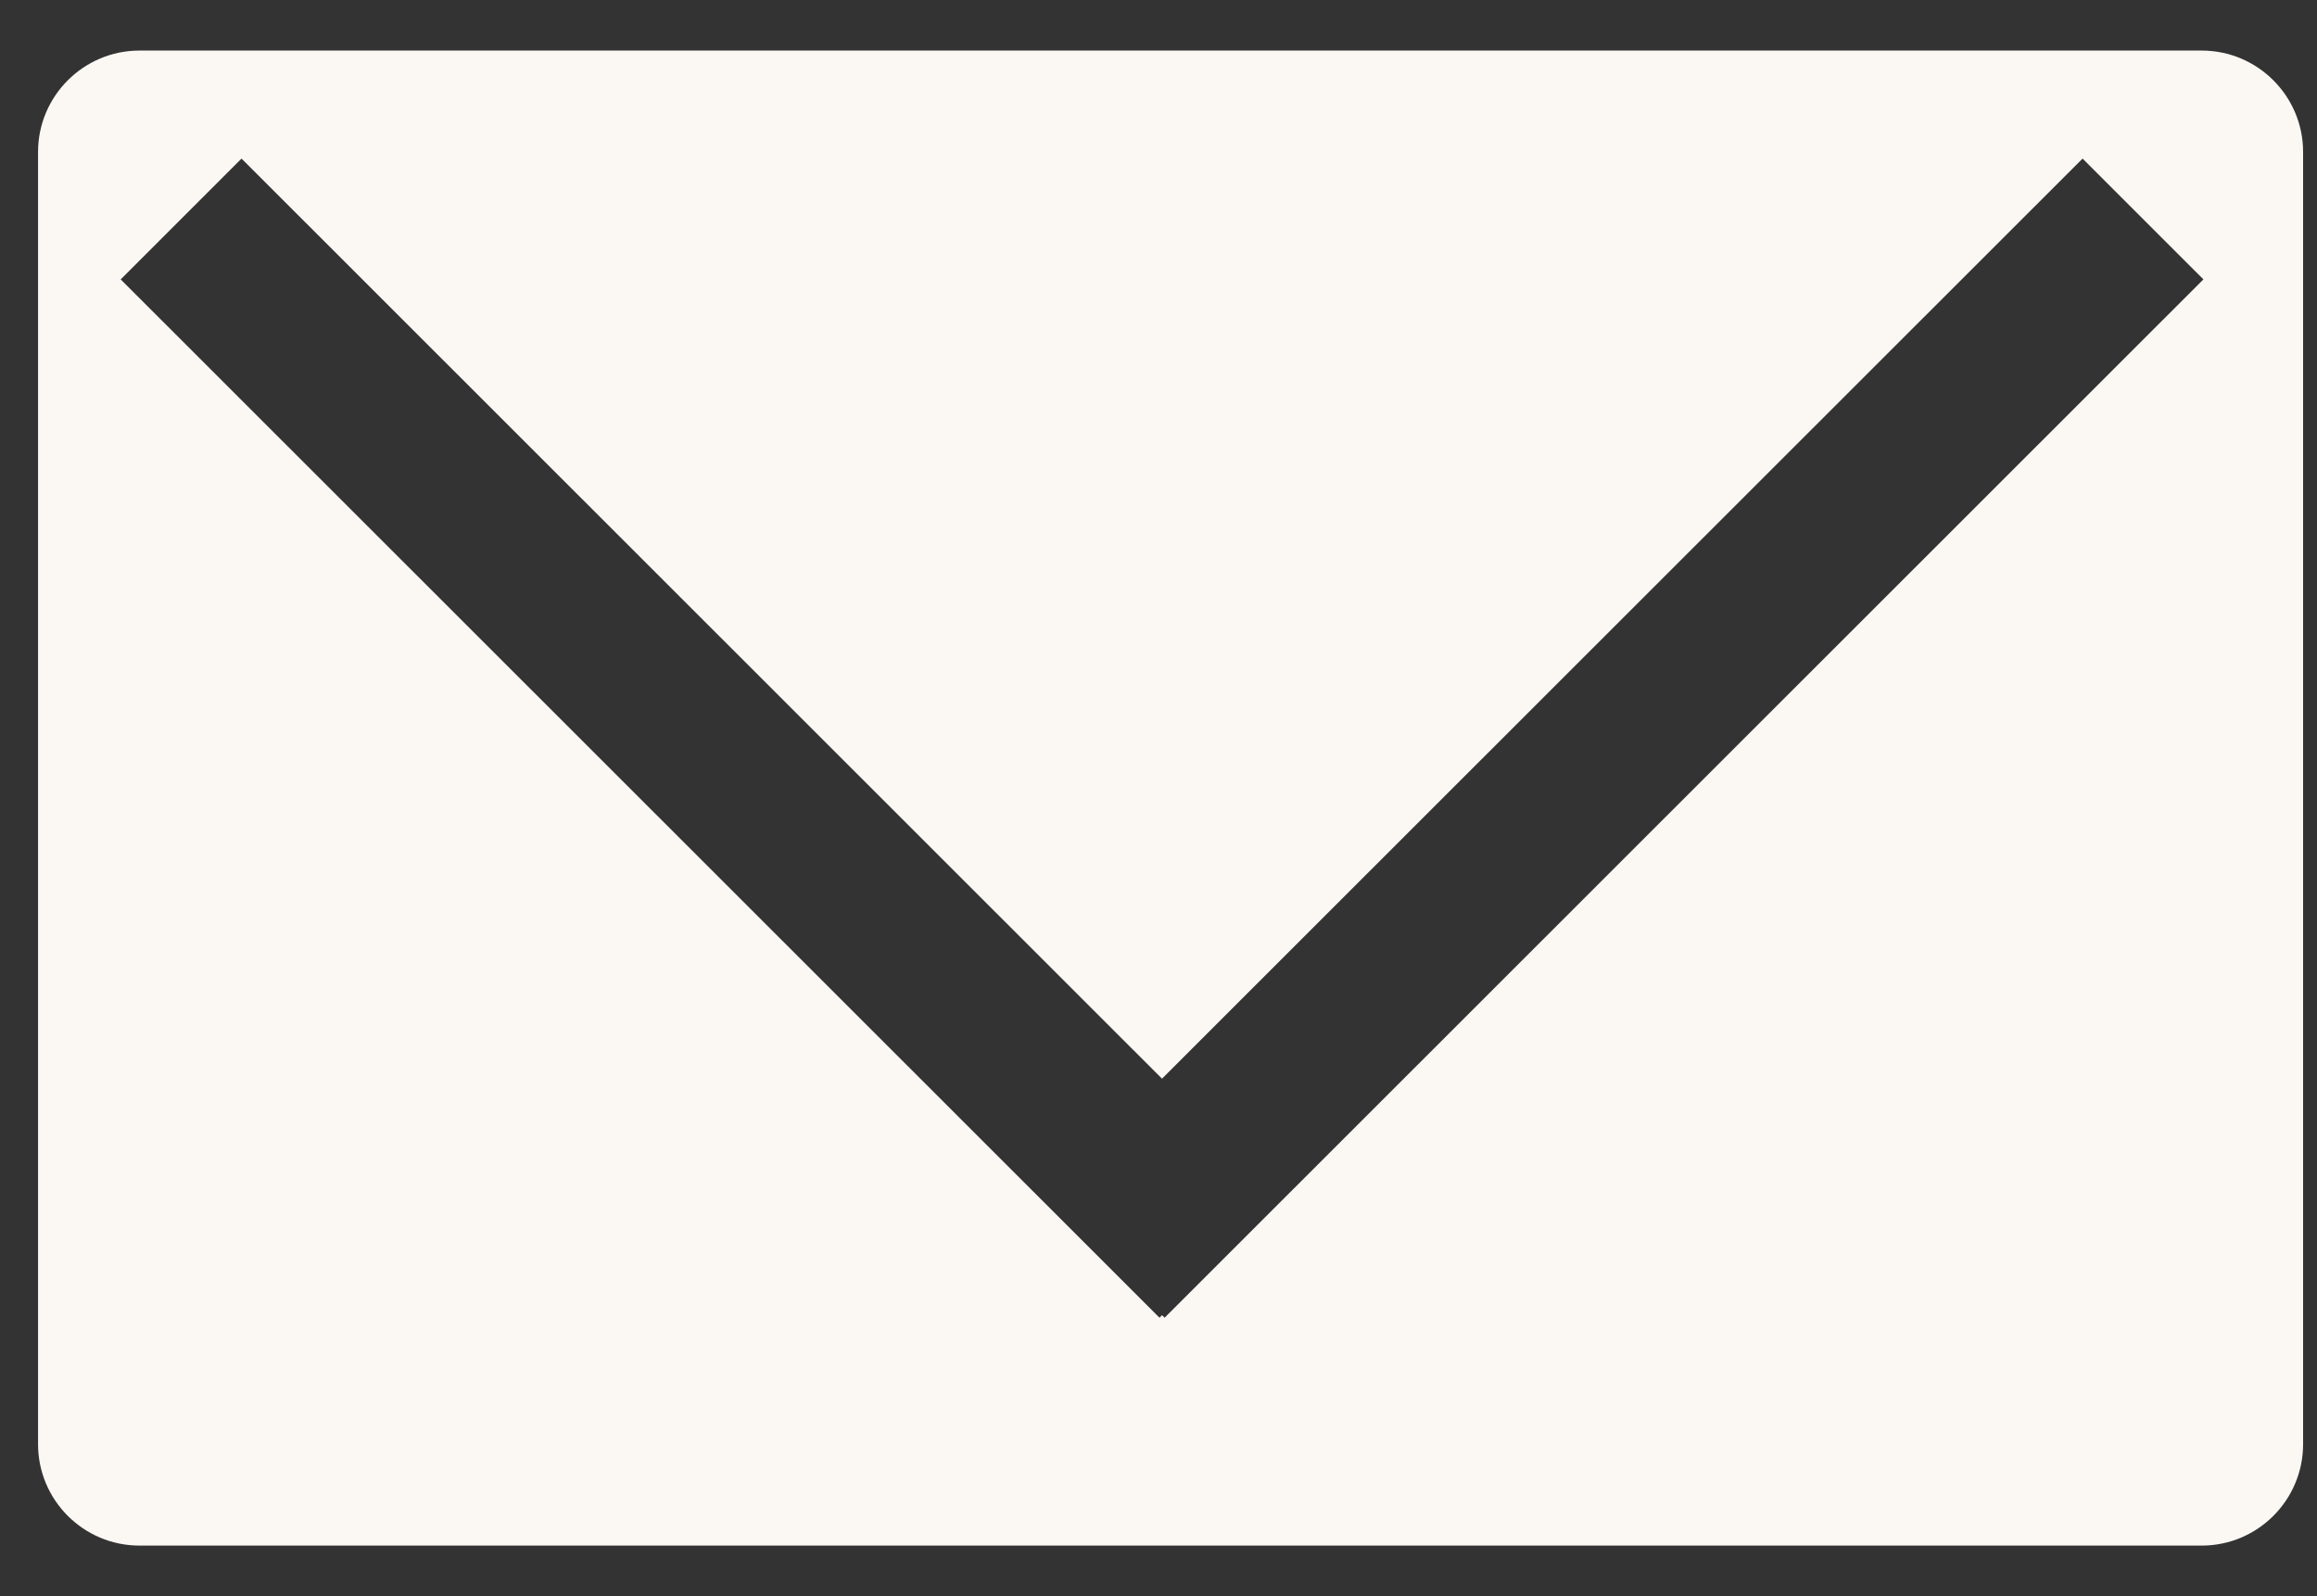
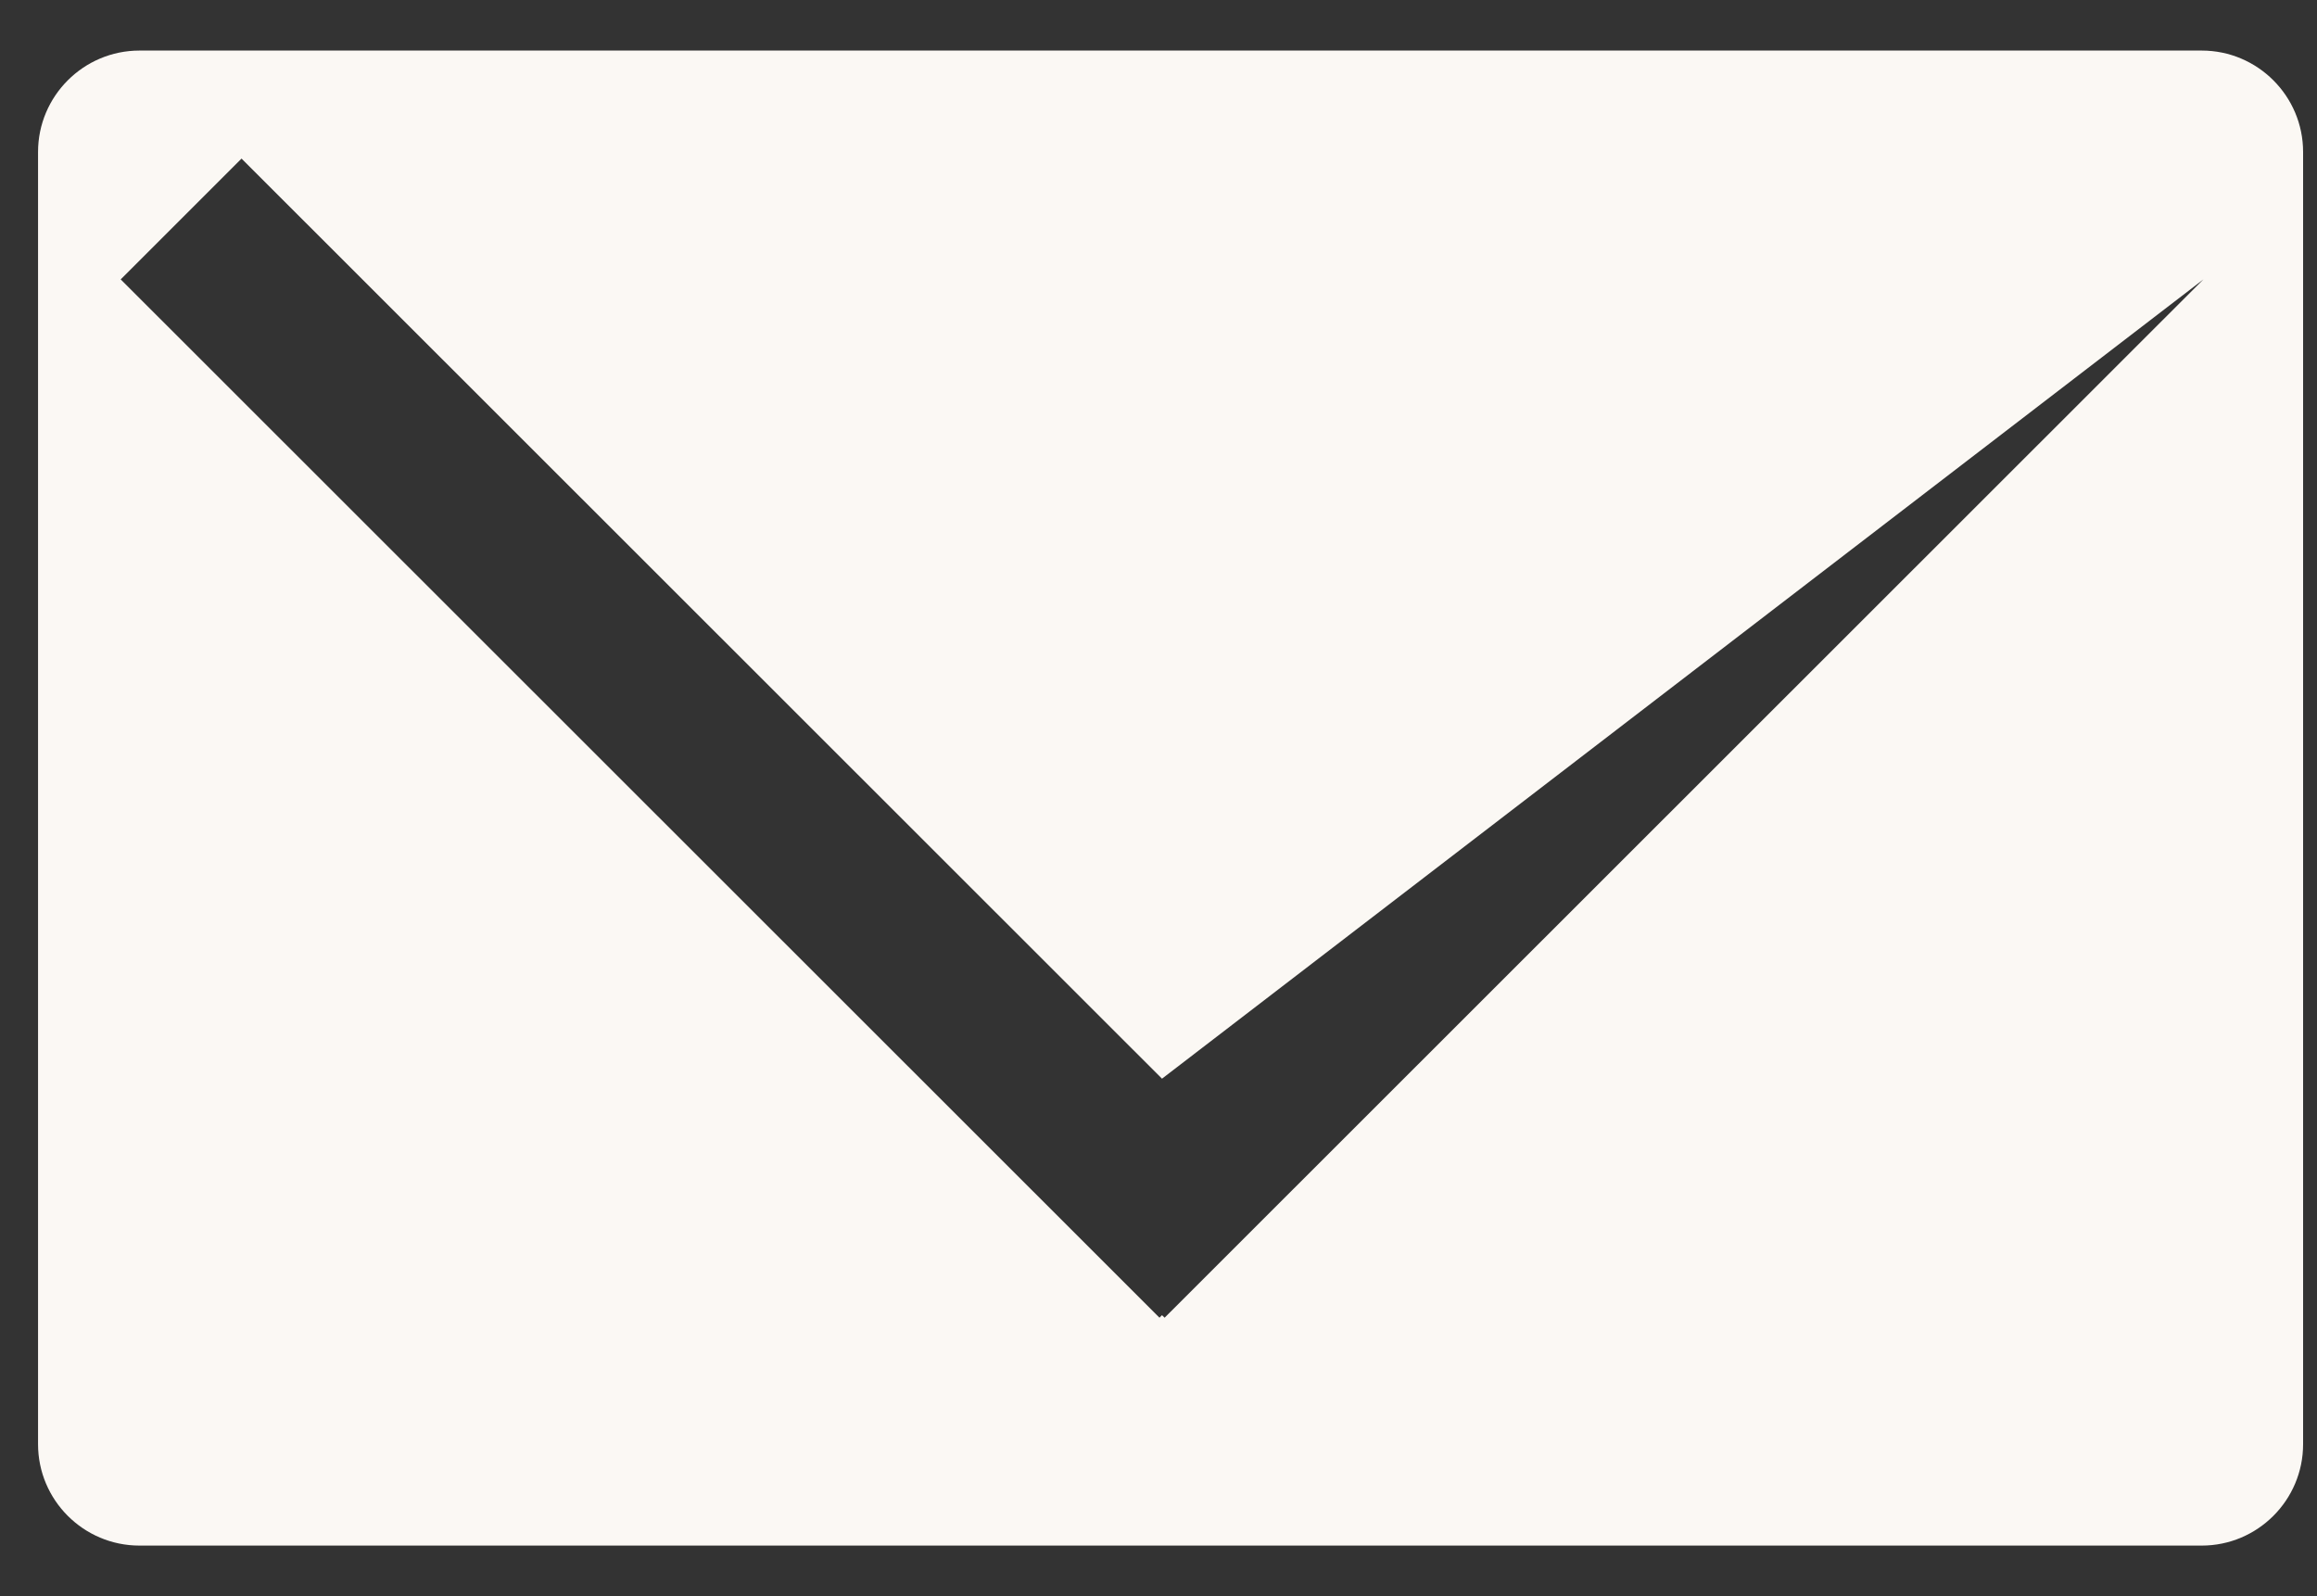
<svg xmlns="http://www.w3.org/2000/svg" width="45px" height="31px">
  <rect width="100%" height="100%" fill="#333333" stroke="none" />
-   <path fill-rule="evenodd" fill="rgb(251, 248, 244)" d="M22.519,25.591 L22.568,25.542 L22.619,25.591 L42.794,5.426 L40.447,3.080 L22.568,20.949 L4.691,3.080 L2.344,5.426 L22.519,25.591 ZM0.739,28.048 L0.739,2.951 C0.739,1.866 1.623,0.982 2.709,0.982 L42.761,0.982 C43.846,0.982 44.730,1.866 44.730,2.951 L44.730,28.048 C44.730,29.134 43.846,30.017 42.761,30.017 L2.709,30.017 C1.623,30.017 0.739,29.134 0.739,28.048 Z" />
+   <path fill-rule="evenodd" fill="rgb(251, 248, 244)" d="M22.519,25.591 L22.568,25.542 L22.619,25.591 L42.794,5.426 L22.568,20.949 L4.691,3.080 L2.344,5.426 L22.519,25.591 ZM0.739,28.048 L0.739,2.951 C0.739,1.866 1.623,0.982 2.709,0.982 L42.761,0.982 C43.846,0.982 44.730,1.866 44.730,2.951 L44.730,28.048 C44.730,29.134 43.846,30.017 42.761,30.017 L2.709,30.017 C1.623,30.017 0.739,29.134 0.739,28.048 Z" />
</svg>